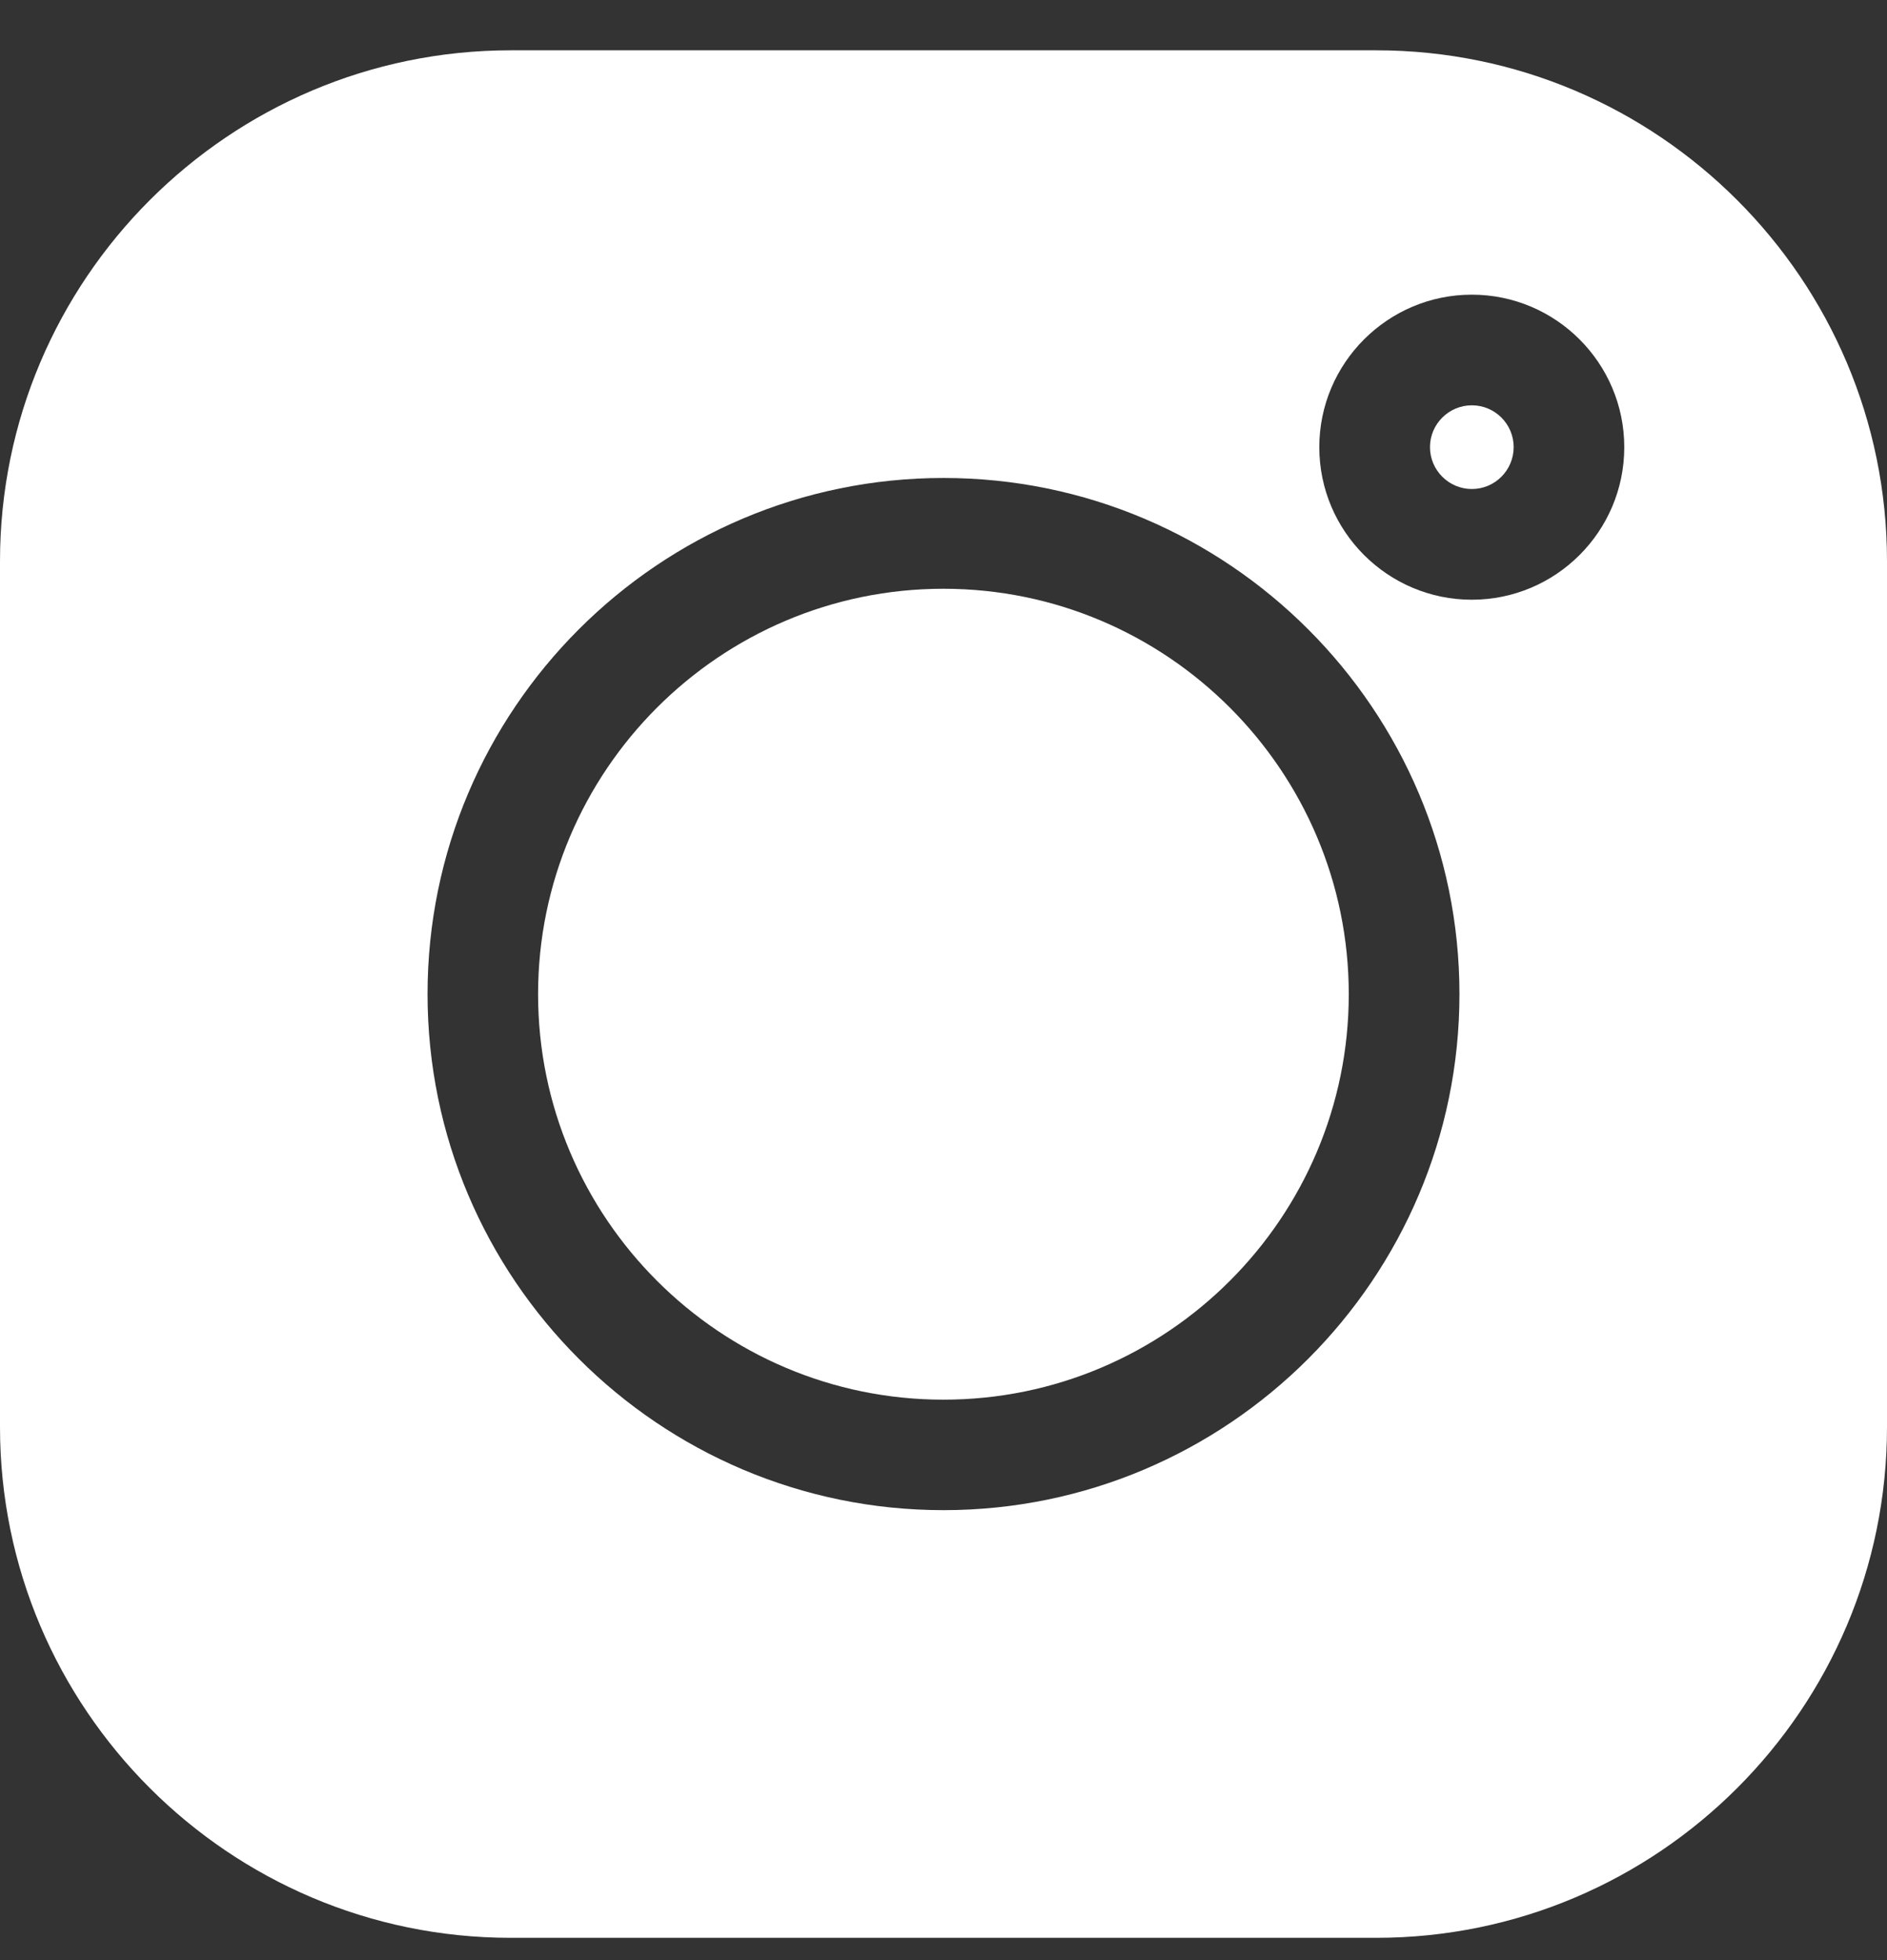
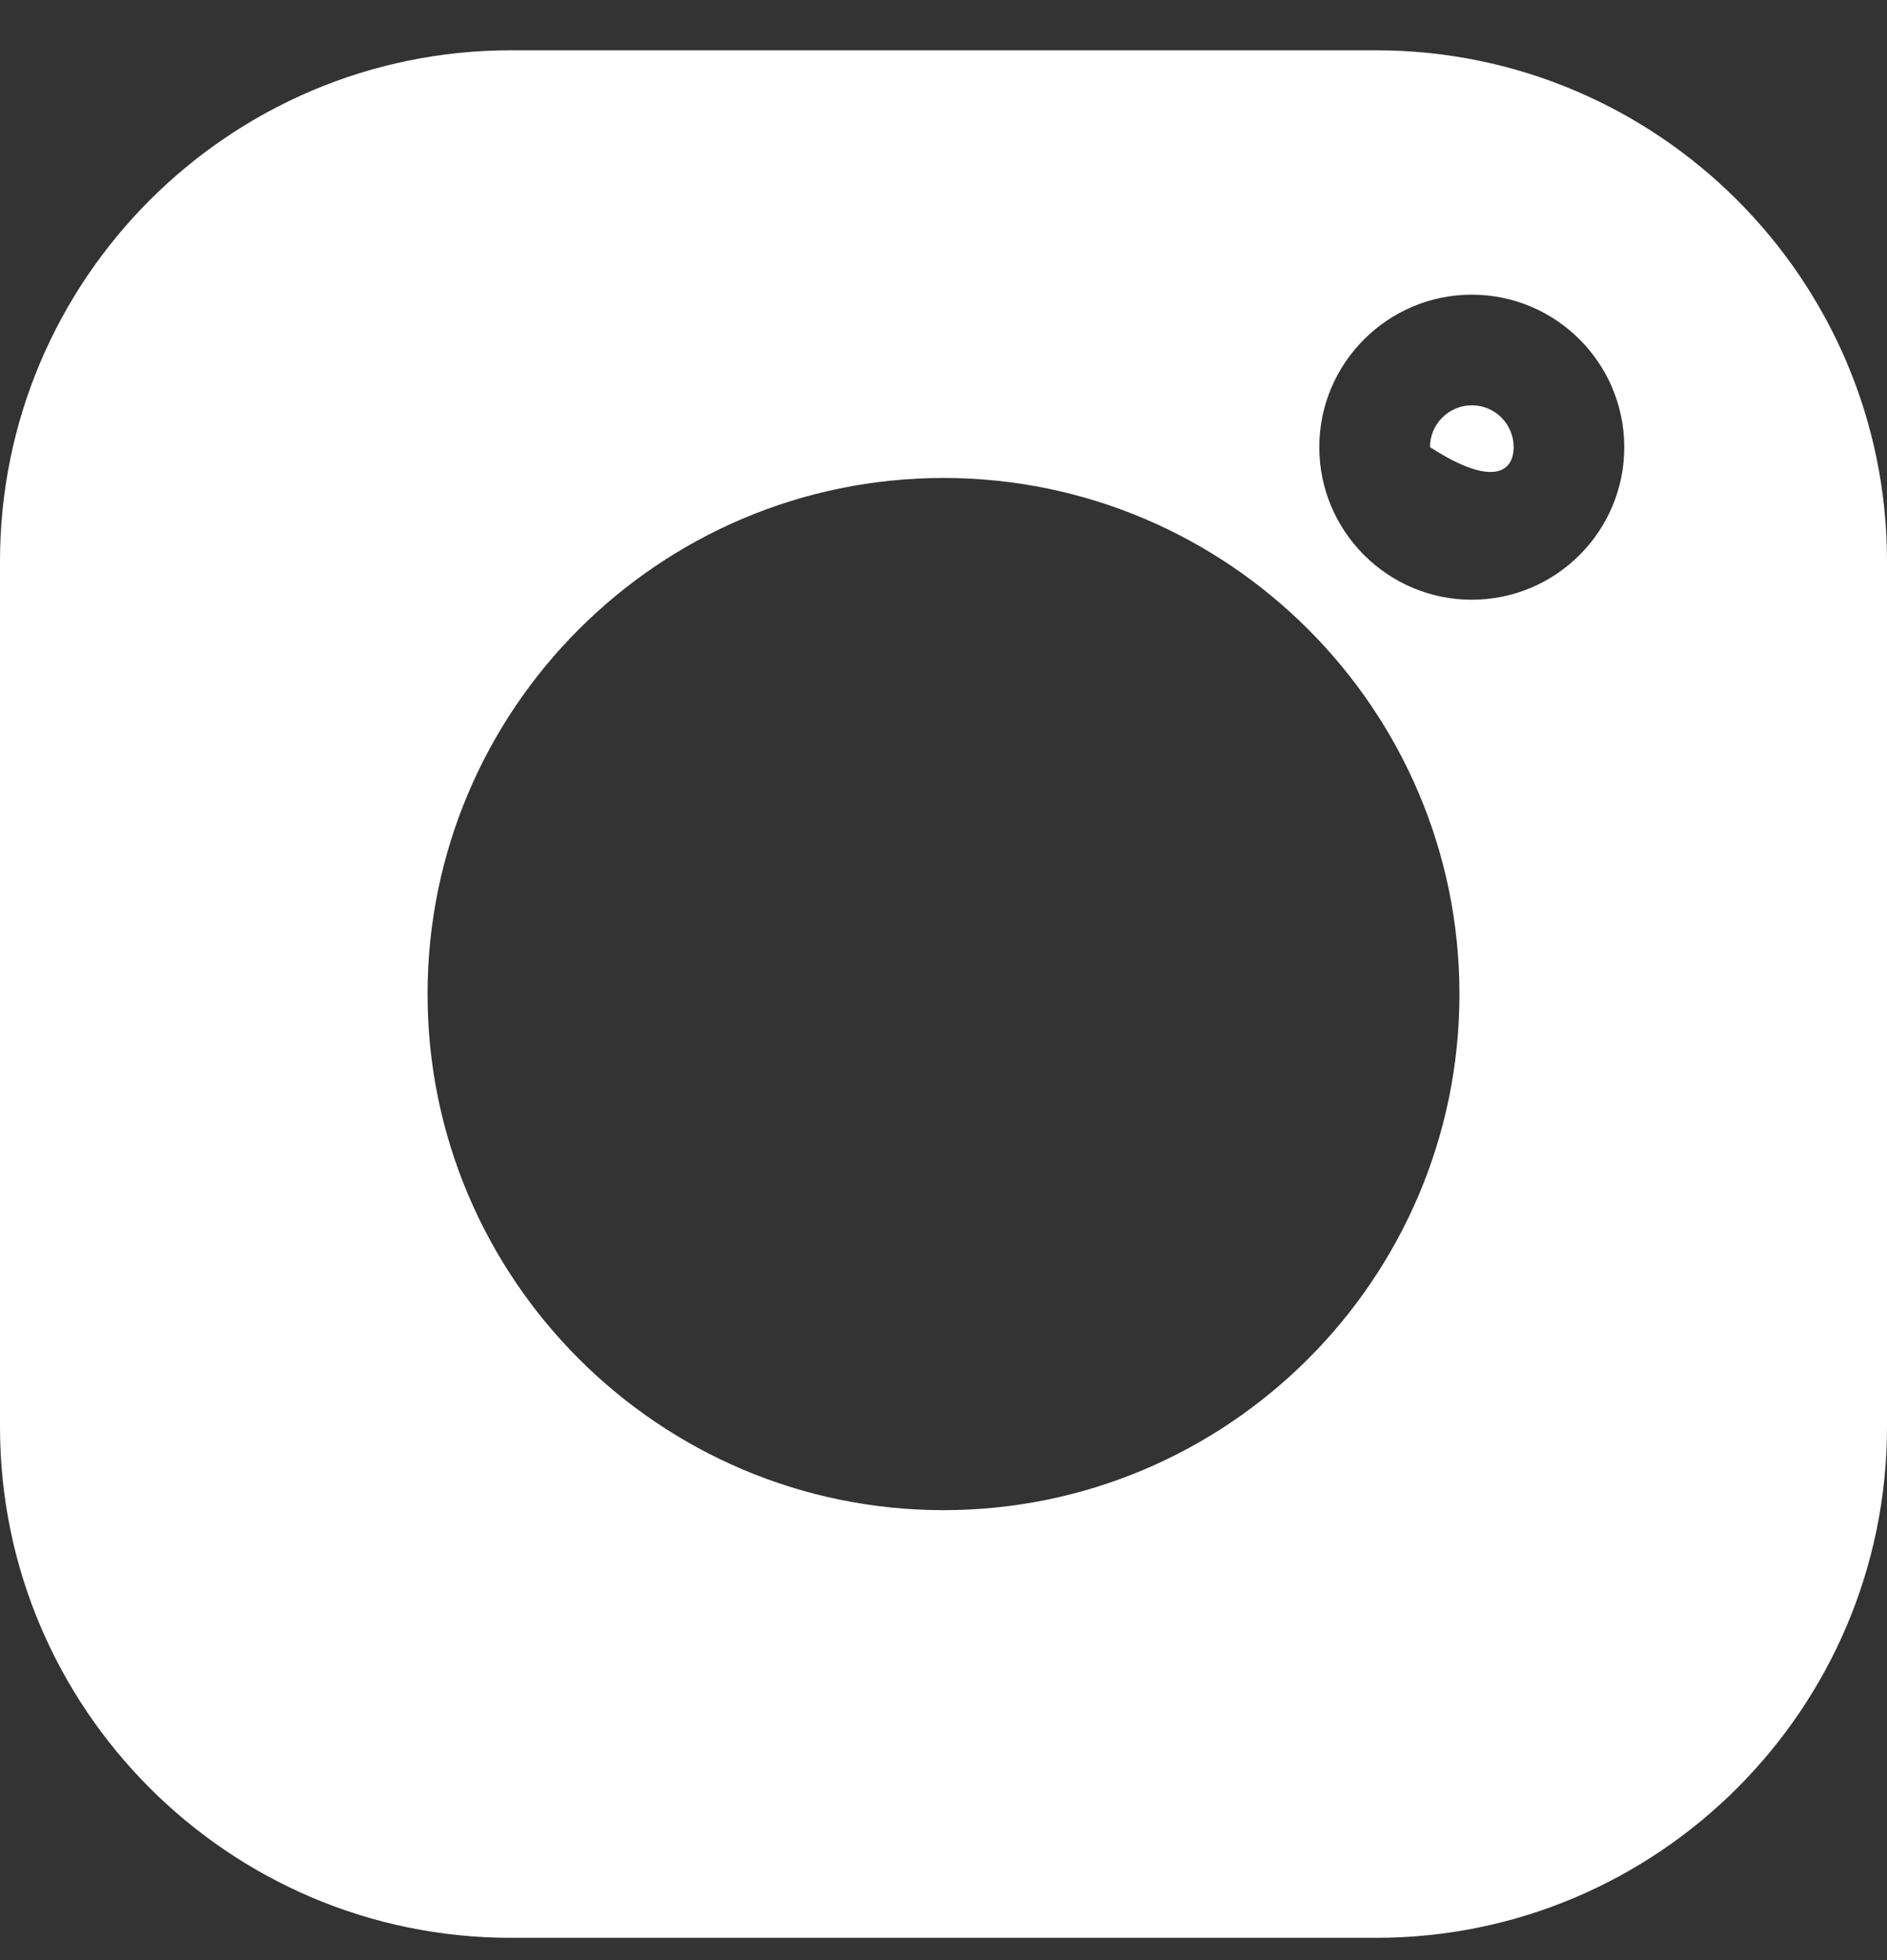
<svg xmlns="http://www.w3.org/2000/svg" width="26" height="27" viewBox="0 0 26 27" fill="none">
  <rect x="0" y="0" width="26" height="27" fill="#333333" stroke="none" />
  <path d="M18.962 0.693H7.038C3.157 0.693 0 3.851 0 7.731V19.656C0 23.536 3.157 26.693 7.038 26.693H18.962C22.843 26.693 26 23.536 26 19.656V7.731C26 3.851 22.843 0.693 18.962 0.693V0.693ZM13 20.802C9.08 20.802 5.891 17.613 5.891 13.693C5.891 9.773 9.08 6.584 13 6.584C16.92 6.584 20.109 9.773 20.109 13.693C20.109 17.613 16.92 20.802 13 20.802ZM20.279 8.261C19.121 8.261 18.178 7.319 18.178 6.16C18.178 5.002 19.121 4.059 20.279 4.059C21.438 4.059 22.38 5.002 22.38 6.16C22.38 7.319 21.438 8.261 20.279 8.261Z" fill="white" />
-   <path d="M12.999 8.11C9.92 8.11 7.414 10.616 7.414 13.695C7.414 16.775 9.92 19.28 12.999 19.28C16.079 19.28 18.584 16.775 18.584 13.695C18.584 10.616 16.079 8.11 12.999 8.11Z" fill="white" />
-   <path d="M20.28 5.583C19.962 5.583 19.703 5.842 19.703 6.159C19.703 6.477 19.962 6.736 20.28 6.736C20.598 6.736 20.856 6.477 20.856 6.159C20.856 5.841 20.598 5.583 20.28 5.583Z" fill="white" />
+   <path d="M20.28 5.583C19.962 5.583 19.703 5.842 19.703 6.159C20.598 6.736 20.856 6.477 20.856 6.159C20.856 5.841 20.598 5.583 20.28 5.583Z" fill="white" />
</svg>